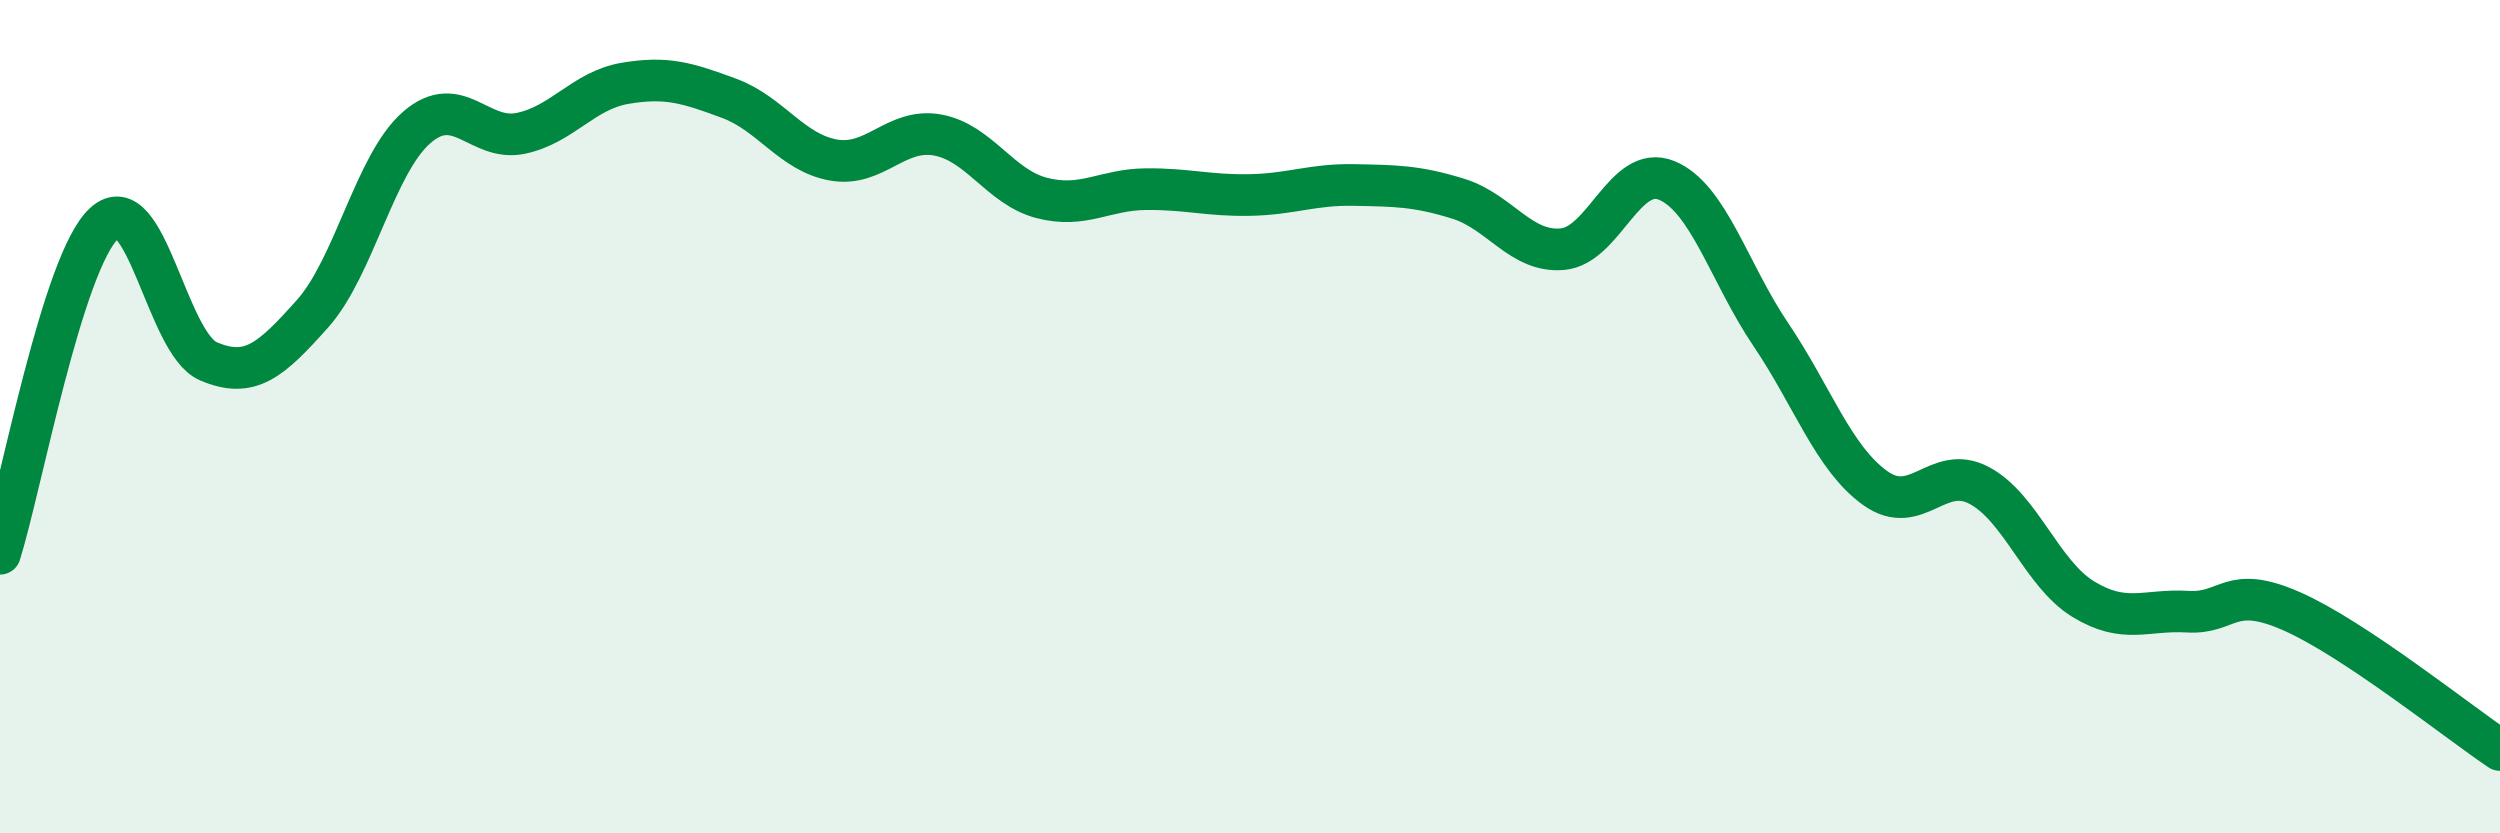
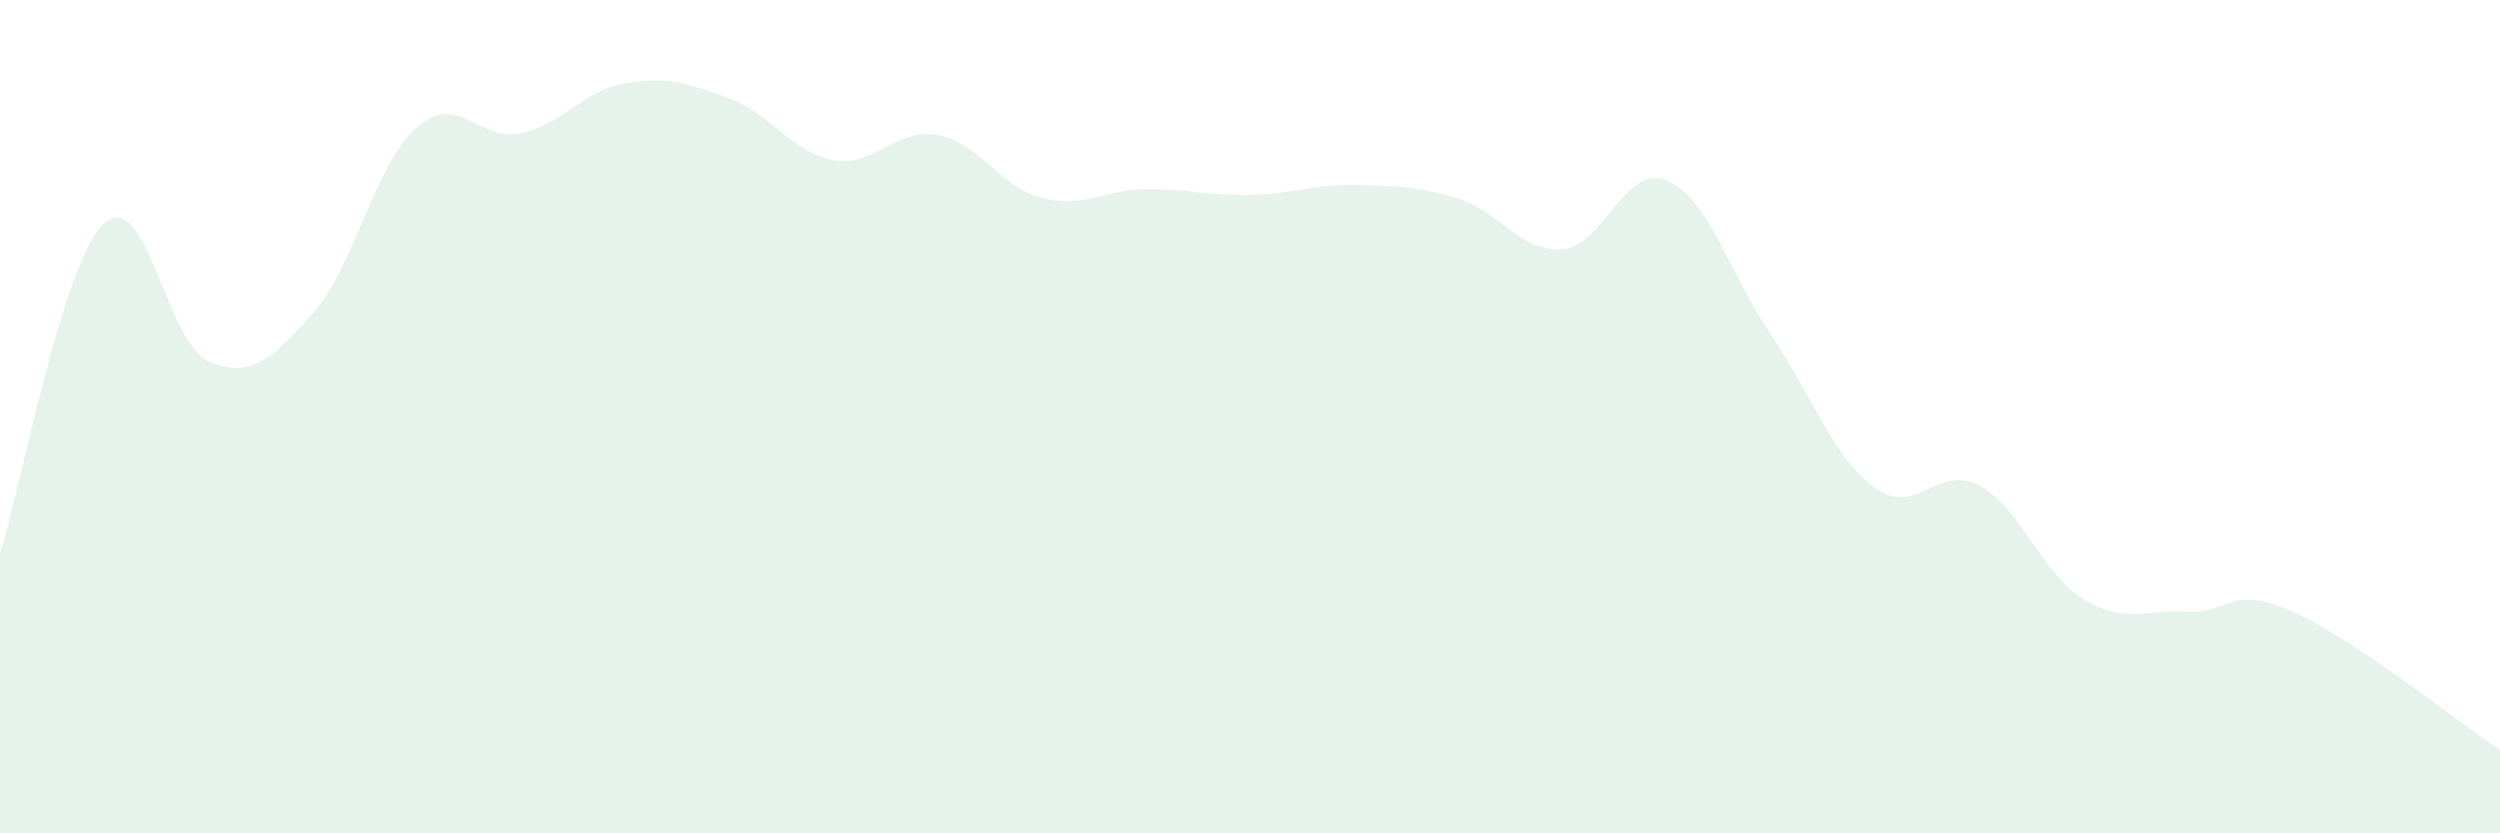
<svg xmlns="http://www.w3.org/2000/svg" width="60" height="20" viewBox="0 0 60 20">
  <path d="M 0,13.29 C 0.5,11.7 1.5,6.28 2.5,5.36 C 3.5,4.44 4,8.24 5,8.67 C 6,9.1 6.5,8.65 7.5,7.53 C 8.5,6.41 9,3.93 10,3.06 C 11,2.19 11.5,3.41 12.5,3.2 C 13.5,2.99 14,2.17 15,2 C 16,1.83 16.5,1.99 17.5,2.36 C 18.5,2.73 19,3.66 20,3.84 C 21,4.02 21.5,3.06 22.5,3.24 C 23.5,3.42 24,4.49 25,4.75 C 26,5.01 26.5,4.55 27.5,4.54 C 28.5,4.53 29,4.7 30,4.68 C 31,4.66 31.5,4.42 32.5,4.44 C 33.5,4.46 34,4.46 35,4.77 C 36,5.08 36.5,6.07 37.5,5.98 C 38.5,5.89 39,3.92 40,4.33 C 41,4.74 41.5,6.55 42.5,8.03 C 43.5,9.51 44,10.99 45,11.71 C 46,12.43 46.5,11.12 47.5,11.65 C 48.5,12.18 49,13.77 50,14.38 C 51,14.99 51.5,14.62 52.5,14.68 C 53.5,14.74 53.5,14.01 55,14.67 C 56.5,15.33 59,17.33 60,18L60 20L0 20Z" fill="#008740" opacity="0.1" stroke-linecap="round" stroke-linejoin="round" />
-   <path d="M 0,13.29 C 0.5,11.7 1.5,6.28 2.5,5.36 C 3.5,4.44 4,8.24 5,8.67 C 6,9.1 6.5,8.65 7.5,7.53 C 8.5,6.41 9,3.93 10,3.06 C 11,2.19 11.5,3.41 12.5,3.2 C 13.5,2.99 14,2.17 15,2 C 16,1.83 16.5,1.99 17.5,2.36 C 18.5,2.73 19,3.66 20,3.84 C 21,4.02 21.5,3.06 22.5,3.24 C 23.5,3.42 24,4.49 25,4.75 C 26,5.01 26.5,4.55 27.5,4.54 C 28.5,4.53 29,4.7 30,4.68 C 31,4.66 31.5,4.42 32.5,4.44 C 33.5,4.46 34,4.46 35,4.77 C 36,5.08 36.5,6.07 37.5,5.98 C 38.5,5.89 39,3.92 40,4.33 C 41,4.74 41.5,6.55 42.5,8.03 C 43.5,9.51 44,10.99 45,11.71 C 46,12.43 46.5,11.12 47.5,11.65 C 48.5,12.18 49,13.77 50,14.38 C 51,14.99 51.5,14.62 52.5,14.68 C 53.5,14.74 53.5,14.01 55,14.67 C 56.5,15.33 59,17.33 60,18" stroke="#008740" stroke-width="1" fill="none" stroke-linecap="round" stroke-linejoin="round" />
</svg>